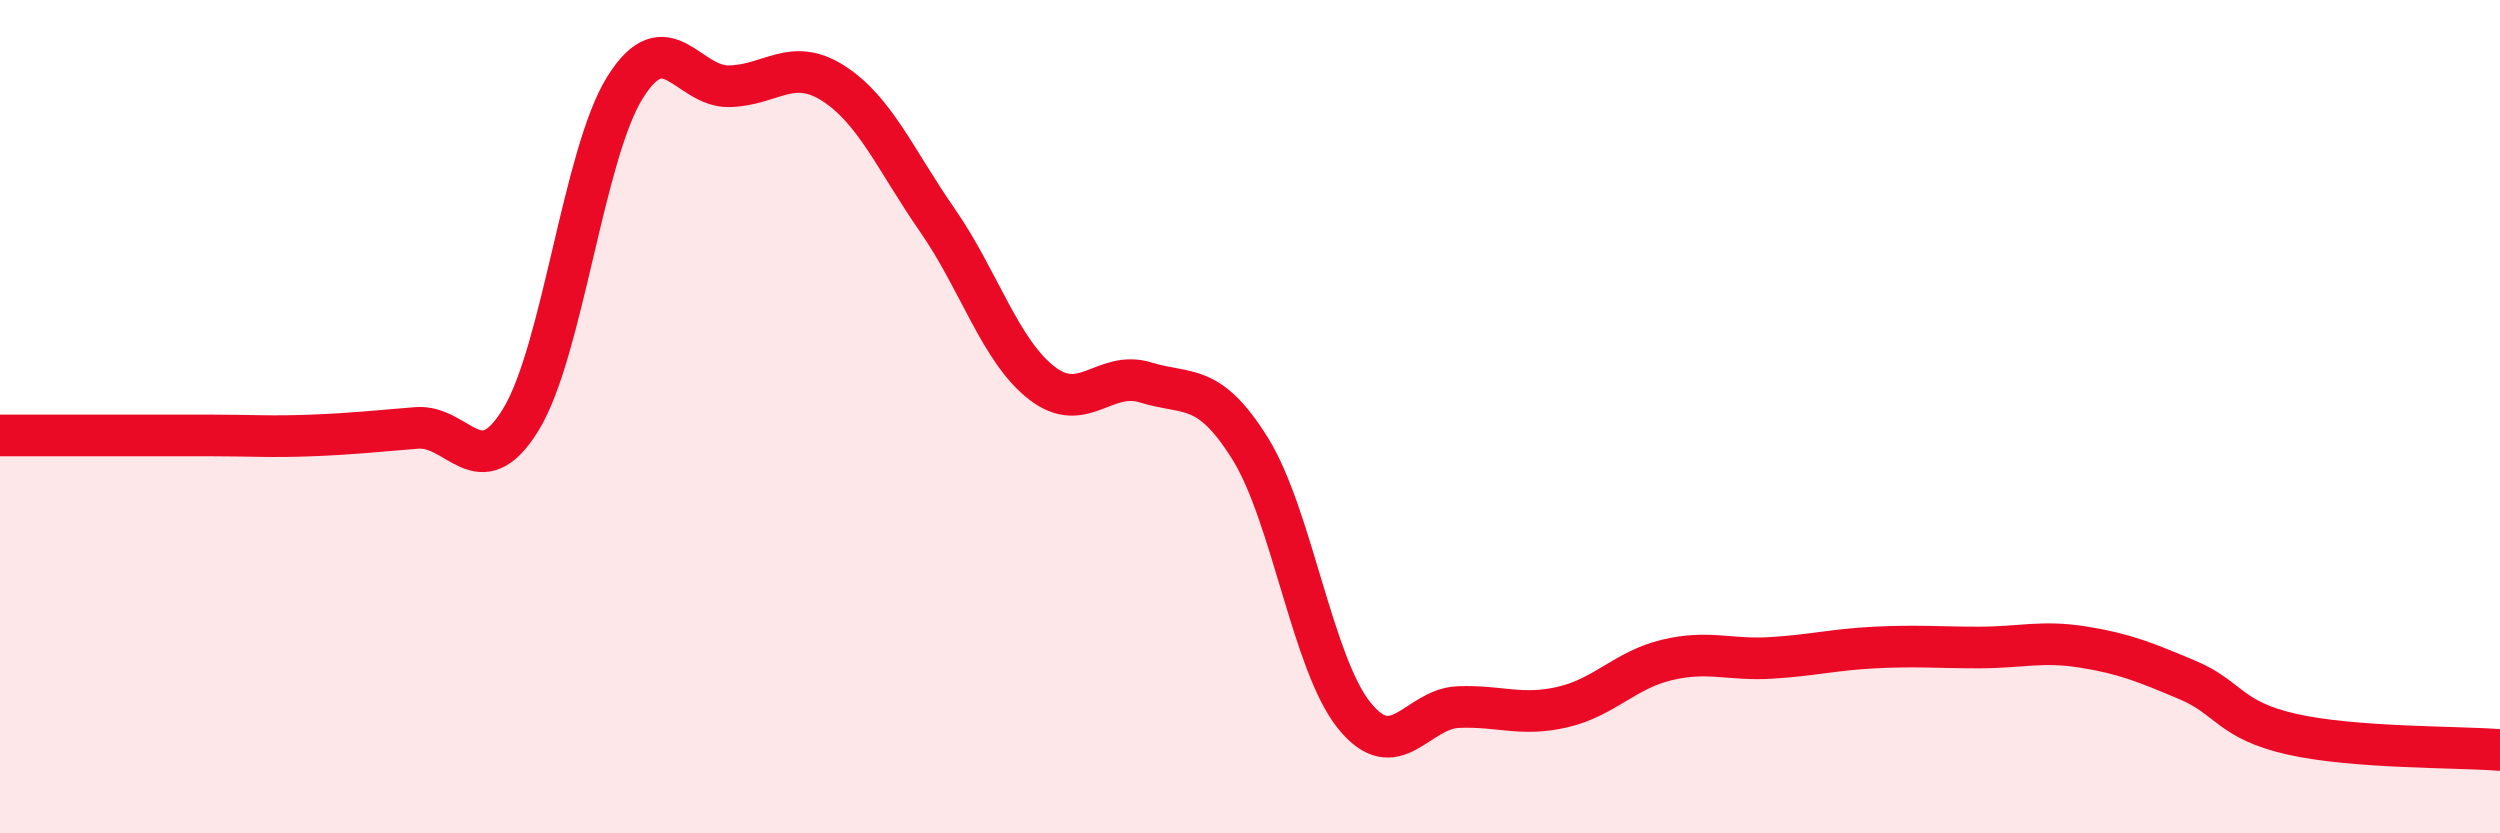
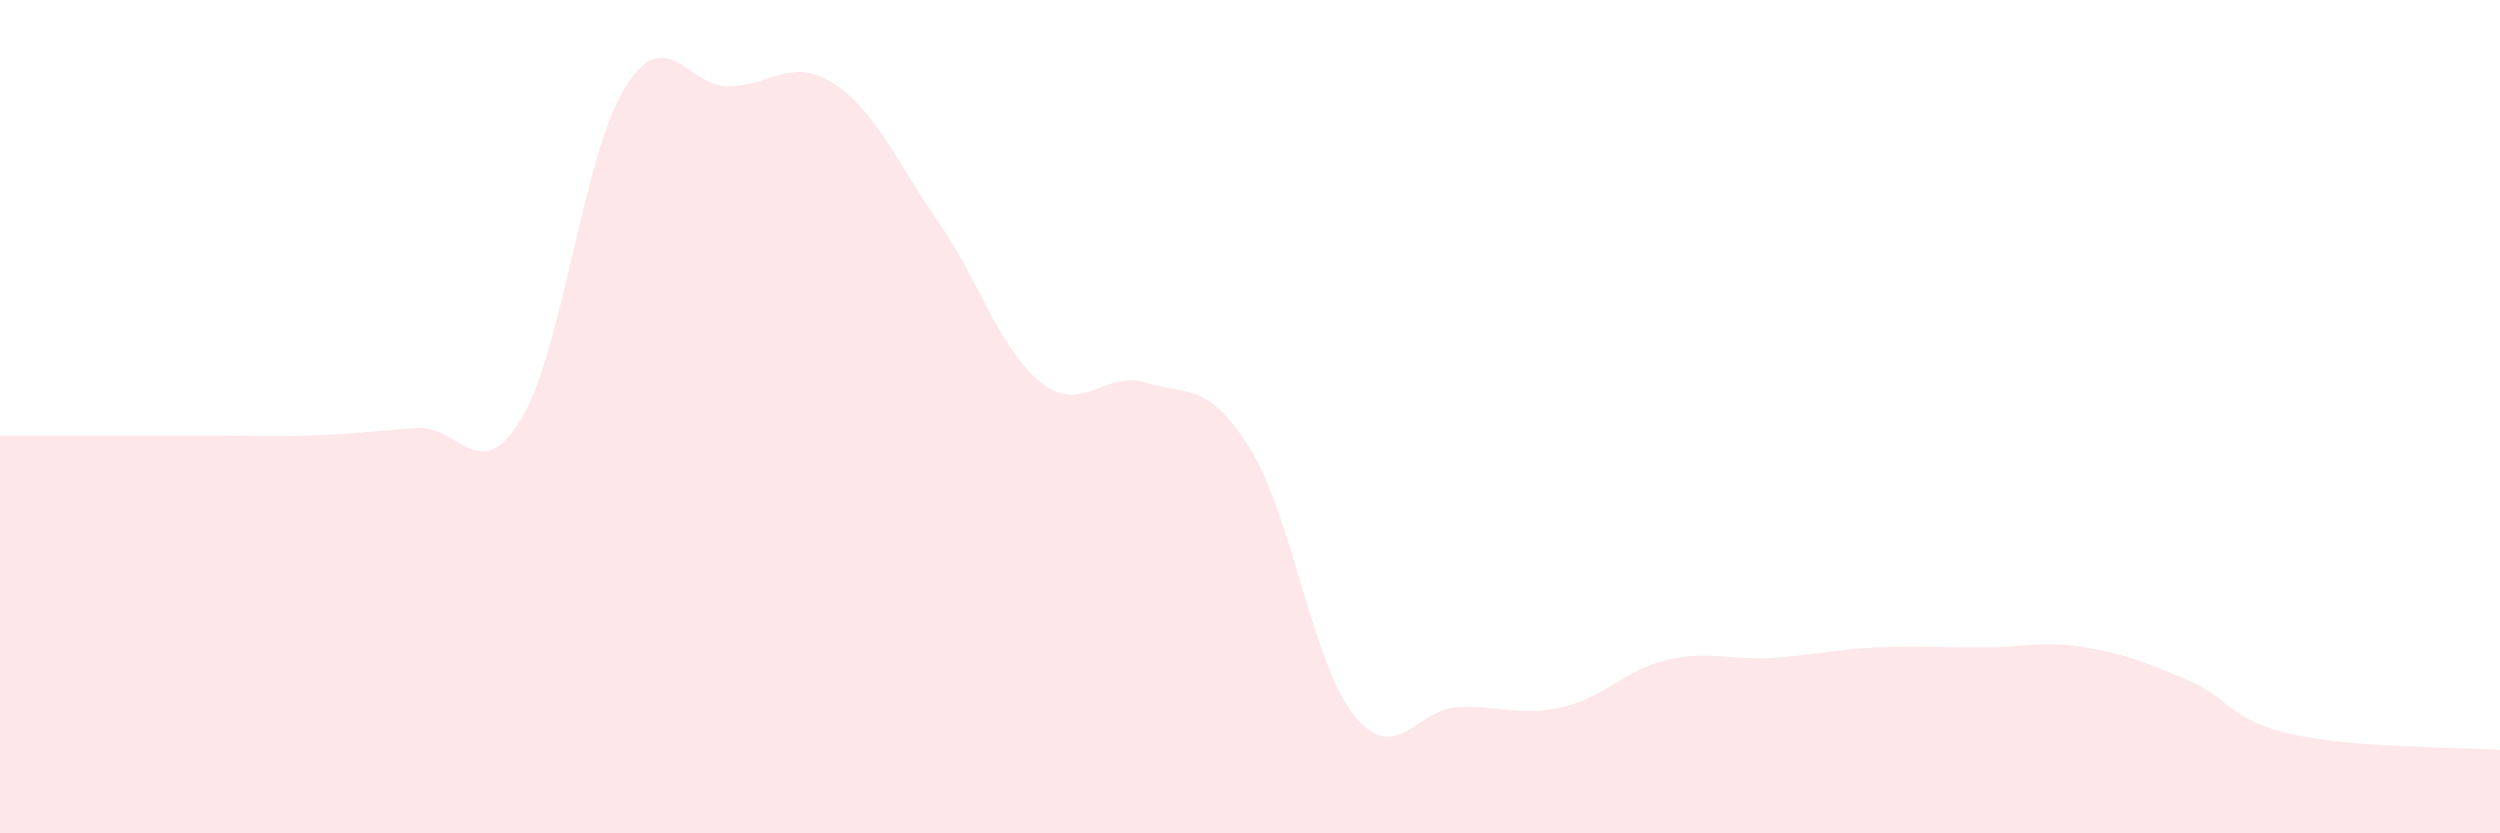
<svg xmlns="http://www.w3.org/2000/svg" width="60" height="20" viewBox="0 0 60 20">
  <path d="M 0,10.45 C 0.5,10.45 1.5,10.45 2.5,10.45 C 3.5,10.45 4,10.45 5,10.45 C 6,10.45 6.5,10.49 7.5,10.45 C 8.5,10.41 9,10.35 10,10.27 C 11,10.19 11.5,11.7 12.5,10.07 C 13.5,8.44 14,3.7 15,2.1 C 16,0.5 16.5,2.09 17.5,2.07 C 18.5,2.05 19,1.36 20,2 C 21,2.64 21.5,3.85 22.5,5.29 C 23.5,6.73 24,8.41 25,9.19 C 26,9.97 26.5,8.87 27.5,9.18 C 28.5,9.49 29,9.16 30,10.76 C 31,12.36 31.5,15.93 32.5,17.17 C 33.5,18.41 34,17.01 35,16.97 C 36,16.93 36.5,17.2 37.5,16.97 C 38.5,16.74 39,16.08 40,15.84 C 41,15.6 41.5,15.85 42.5,15.79 C 43.5,15.73 44,15.59 45,15.54 C 46,15.49 46.5,15.54 47.5,15.54 C 48.5,15.54 49,15.37 50,15.53 C 51,15.69 51.5,15.9 52.5,16.32 C 53.5,16.74 53.5,17.28 55,17.62 C 56.5,17.96 59,17.92 60,18L60 20L0 20Z" fill="#EB0A25" opacity="0.1" stroke-linecap="round" stroke-linejoin="round" />
-   <path d="M 0,10.45 C 0.5,10.45 1.5,10.45 2.5,10.45 C 3.5,10.45 4,10.45 5,10.45 C 6,10.45 6.5,10.49 7.5,10.45 C 8.5,10.41 9,10.35 10,10.27 C 11,10.19 11.5,11.7 12.5,10.07 C 13.5,8.44 14,3.7 15,2.1 C 16,0.5 16.5,2.09 17.5,2.07 C 18.5,2.05 19,1.36 20,2 C 21,2.64 21.5,3.85 22.5,5.29 C 23.5,6.73 24,8.41 25,9.19 C 26,9.97 26.5,8.87 27.5,9.18 C 28.5,9.49 29,9.16 30,10.76 C 31,12.36 31.5,15.93 32.5,17.17 C 33.5,18.41 34,17.01 35,16.97 C 36,16.93 36.5,17.2 37.5,16.97 C 38.5,16.74 39,16.08 40,15.84 C 41,15.6 41.5,15.85 42.5,15.79 C 43.5,15.73 44,15.59 45,15.54 C 46,15.49 46.5,15.54 47.5,15.54 C 48.5,15.54 49,15.37 50,15.53 C 51,15.69 51.5,15.9 52.5,16.32 C 53.5,16.74 53.5,17.28 55,17.62 C 56.5,17.96 59,17.92 60,18" stroke="#EB0A25" stroke-width="1" fill="none" stroke-linecap="round" stroke-linejoin="round" />
</svg>